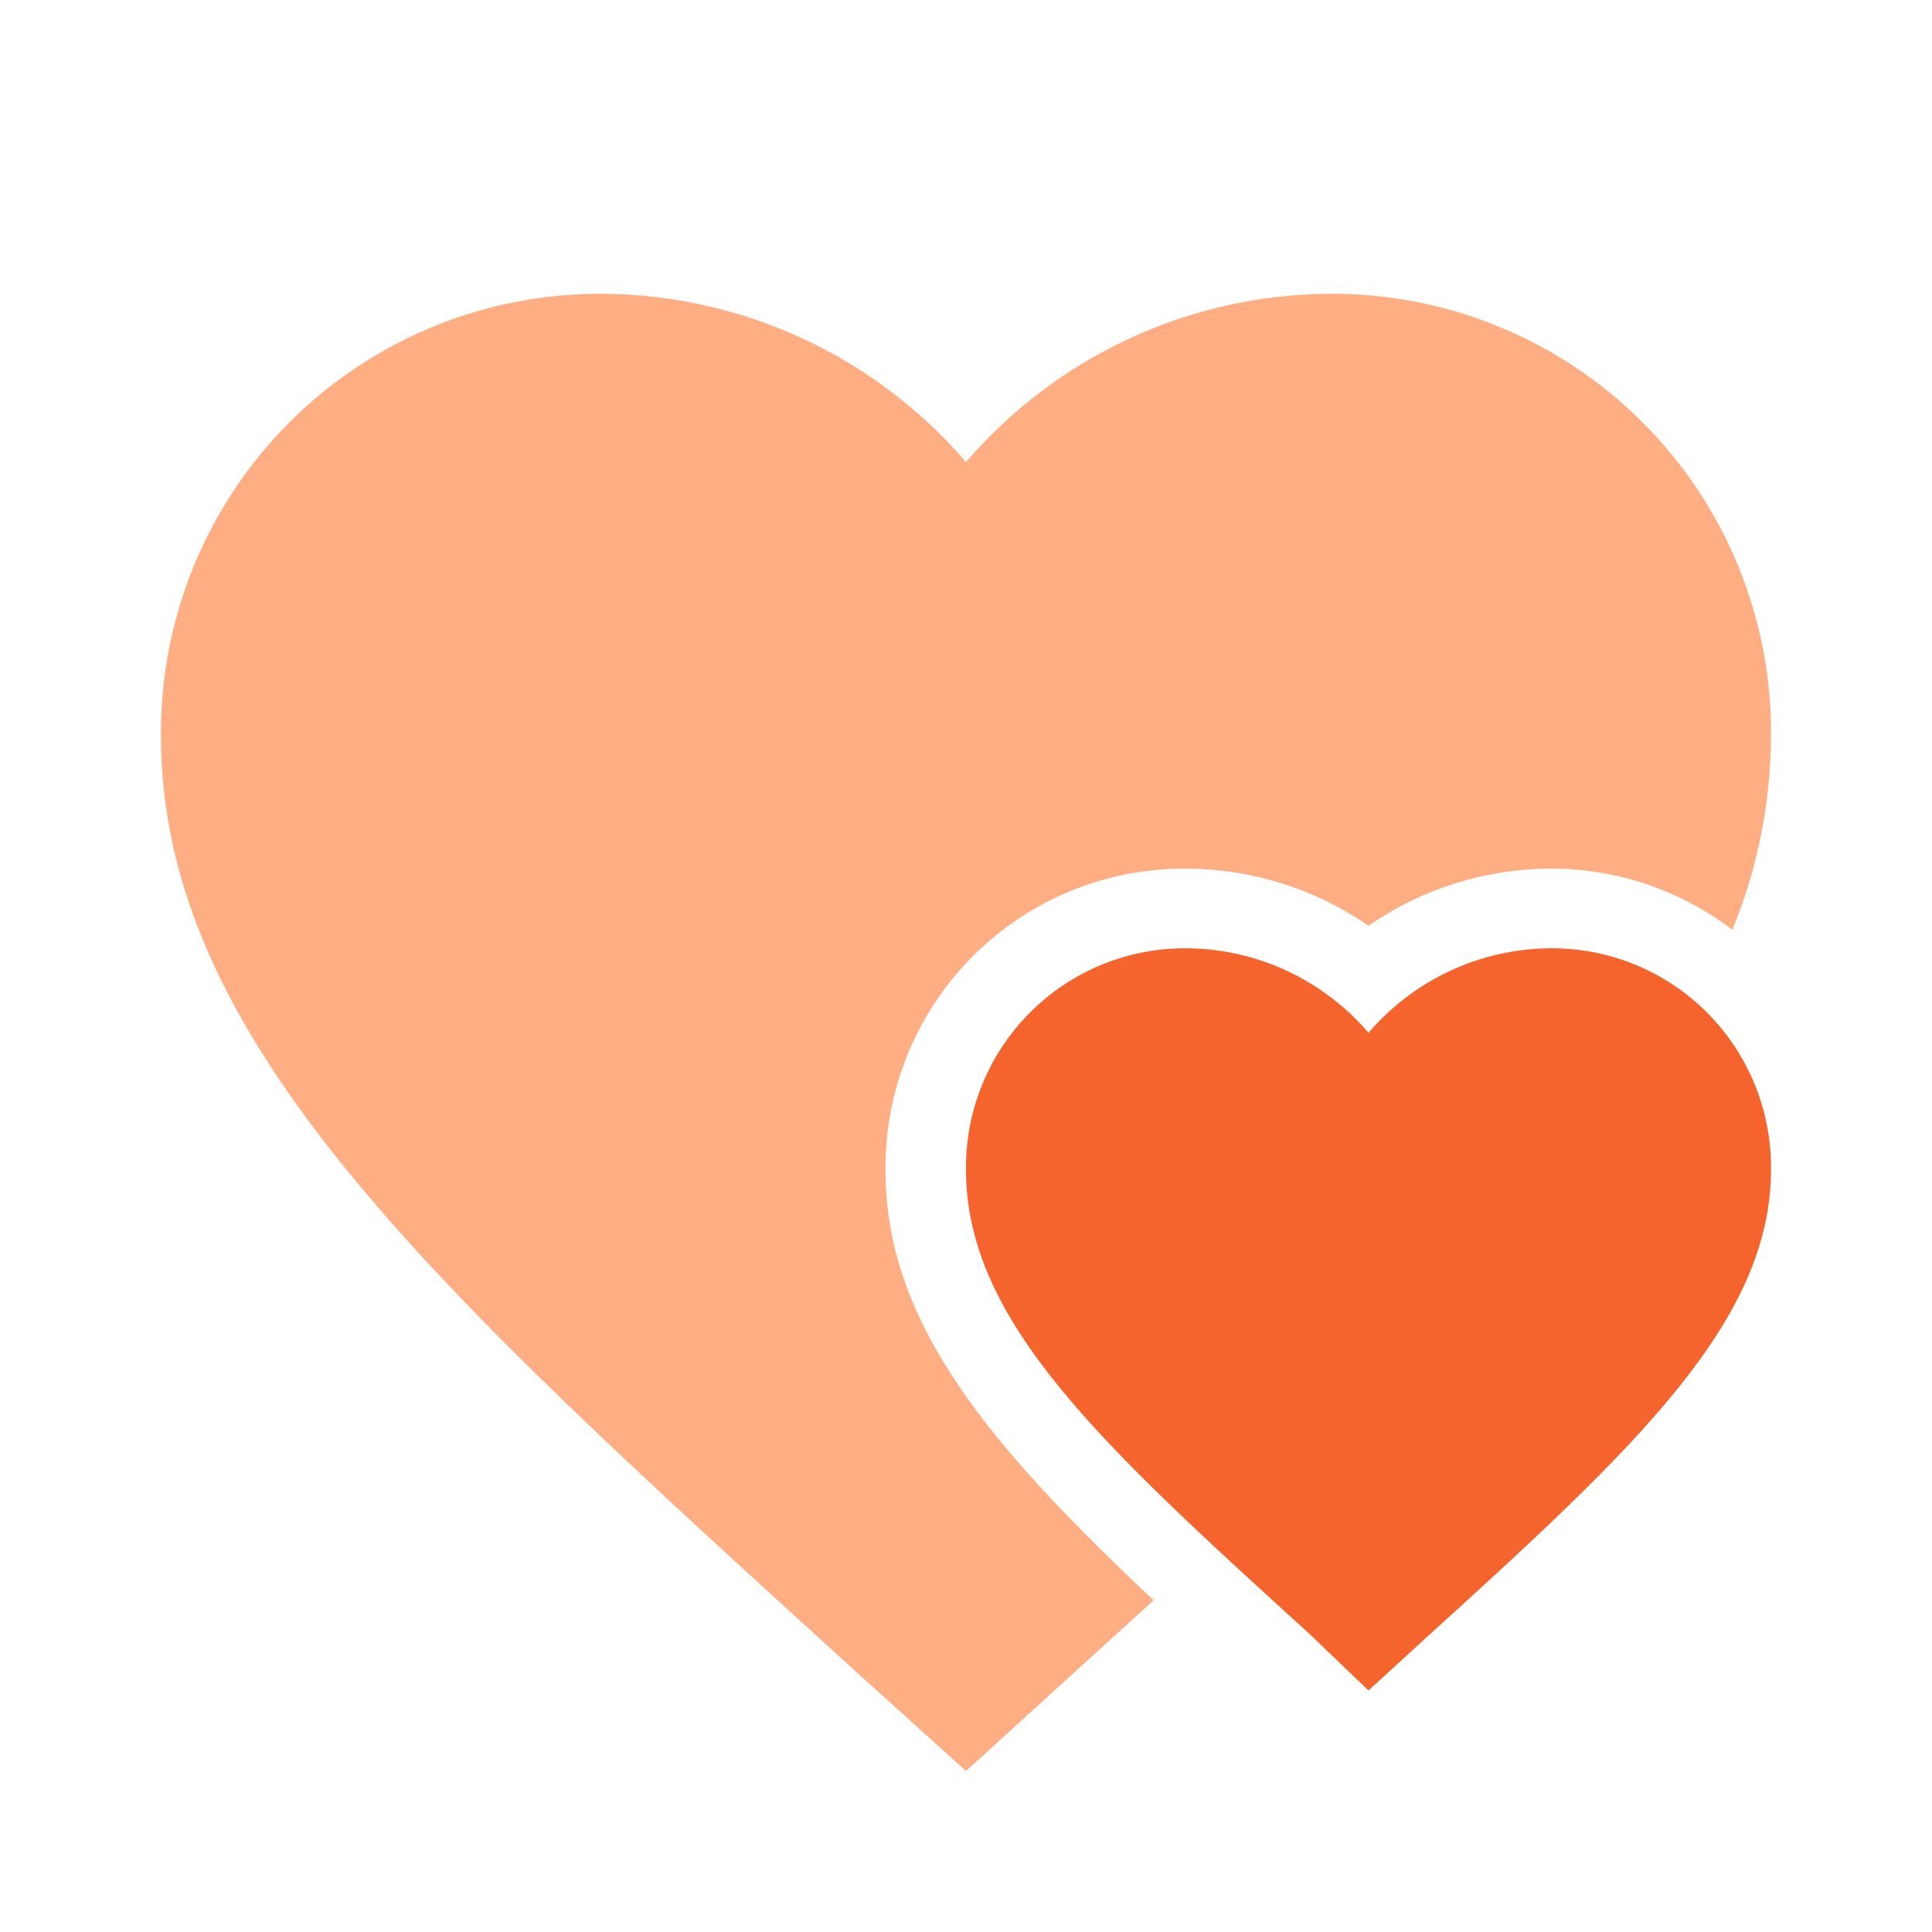
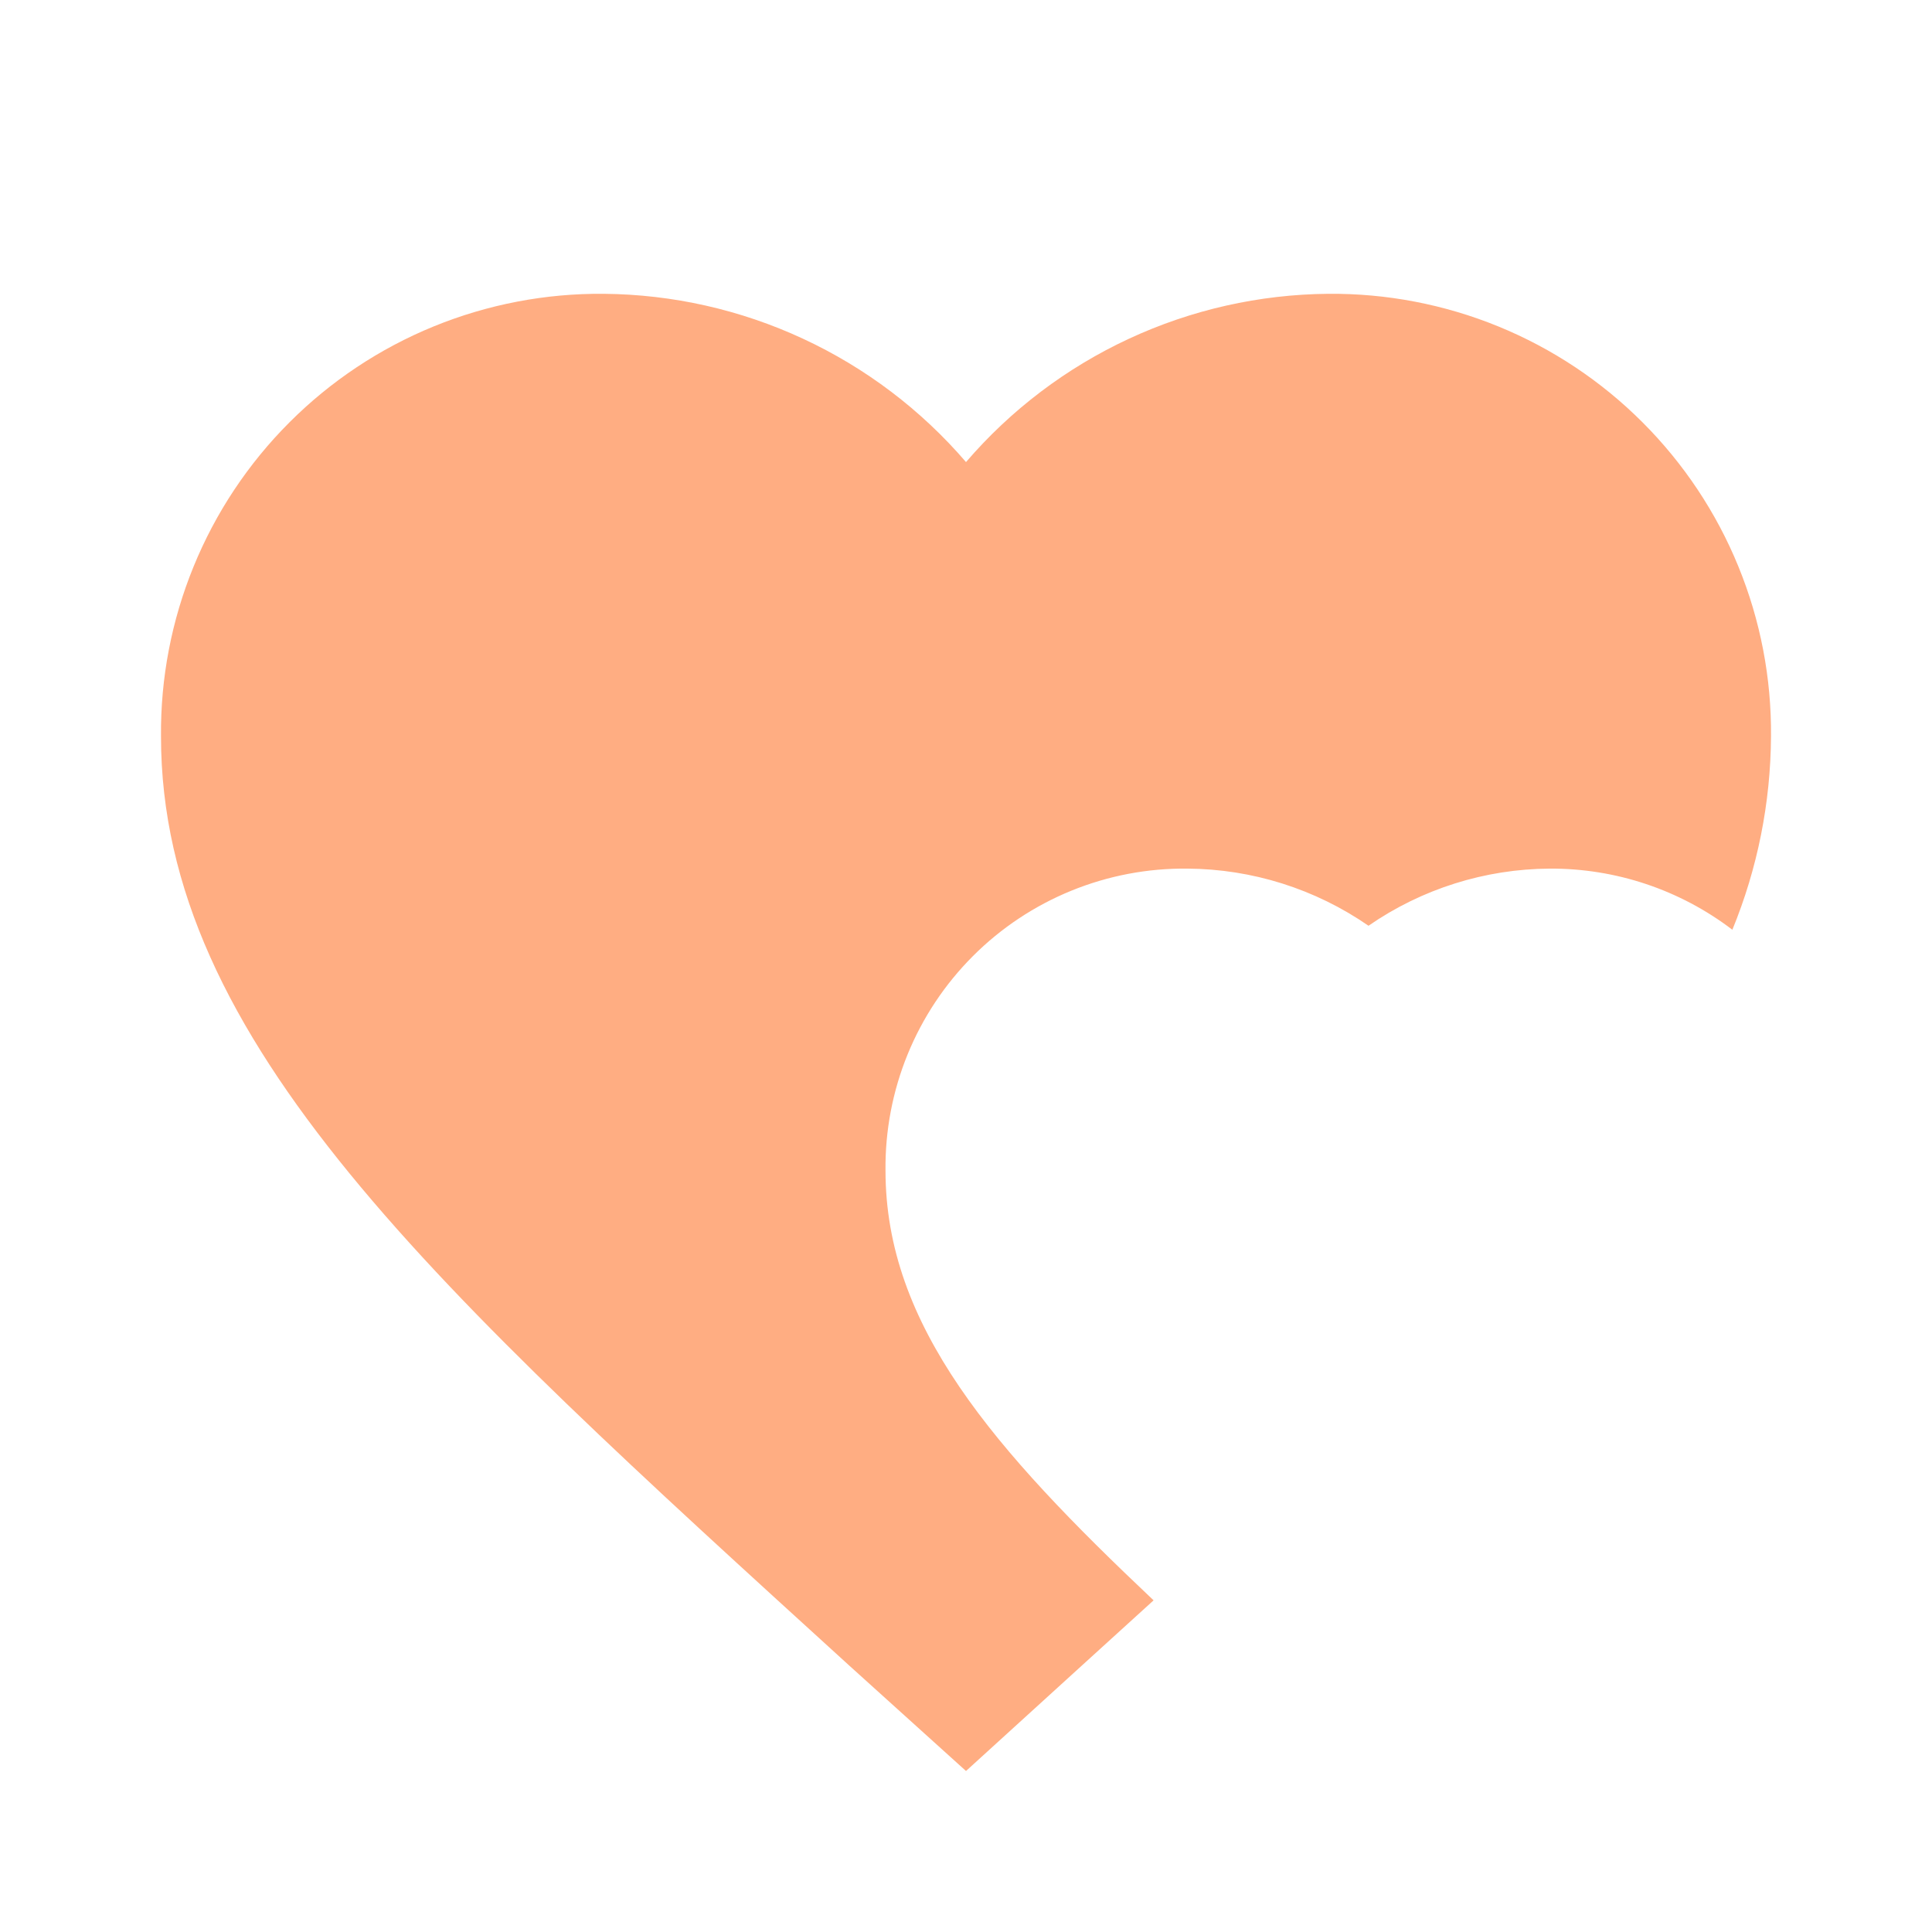
<svg xmlns="http://www.w3.org/2000/svg" width="42" height="42" viewBox="0 0 42 42" fill="none">
-   <path d="M33.688 20.615C32.938 20.622 32.199 20.79 31.52 21.107C30.841 21.424 30.237 21.883 29.75 22.453C29.263 21.883 28.659 21.424 27.98 21.107C27.301 20.79 26.562 20.622 25.812 20.615C25.178 20.608 24.55 20.728 23.962 20.967C23.375 21.206 22.842 21.561 22.394 22.009C21.946 22.457 21.591 22.991 21.352 23.578C21.113 24.165 20.993 24.794 21 25.427C21 28.735 23.975 31.43 28.473 35.525L29.75 36.75L31.01 35.595C35.525 31.5 38.5 28.735 38.5 25.427C38.507 24.794 38.387 24.165 38.148 23.578C37.909 22.991 37.554 22.457 37.106 22.009C36.658 21.561 36.124 21.206 35.537 20.967C34.95 20.728 34.321 20.608 33.688 20.615Z" fill="#F4642C" />
  <path d="M19.25 25.445C19.241 24.581 19.404 23.723 19.73 22.923C20.057 22.122 20.54 21.395 21.151 20.784C21.762 20.172 22.49 19.689 23.29 19.363C24.09 19.037 24.948 18.873 25.812 18.883C27.22 18.891 28.592 19.324 29.75 20.125C30.908 19.324 32.28 18.891 33.688 18.883C35.122 18.875 36.519 19.342 37.66 20.212C38.207 18.879 38.492 17.453 38.5 16.012C38.512 14.745 38.271 13.488 37.791 12.315C37.312 11.142 36.603 10.077 35.707 9.181C34.811 8.284 33.745 7.576 32.572 7.096C31.399 6.617 30.142 6.376 28.875 6.387C27.377 6.4 25.9 6.733 24.542 7.364C23.183 7.995 21.976 8.909 21 10.045C20.024 8.909 18.817 7.995 17.458 7.364C16.1 6.733 14.623 6.4 13.125 6.387C11.858 6.376 10.601 6.617 9.428 7.096C8.255 7.576 7.189 8.284 6.293 9.181C5.397 10.077 4.688 11.142 4.209 12.315C3.729 13.488 3.488 14.745 3.5 16.012C3.5 22.628 9.45 28 18.462 36.208L21 38.5L23.538 36.19L25.078 34.79C21.595 31.5 19.25 28.823 19.25 25.445Z" fill="#FFAD82" />
</svg>